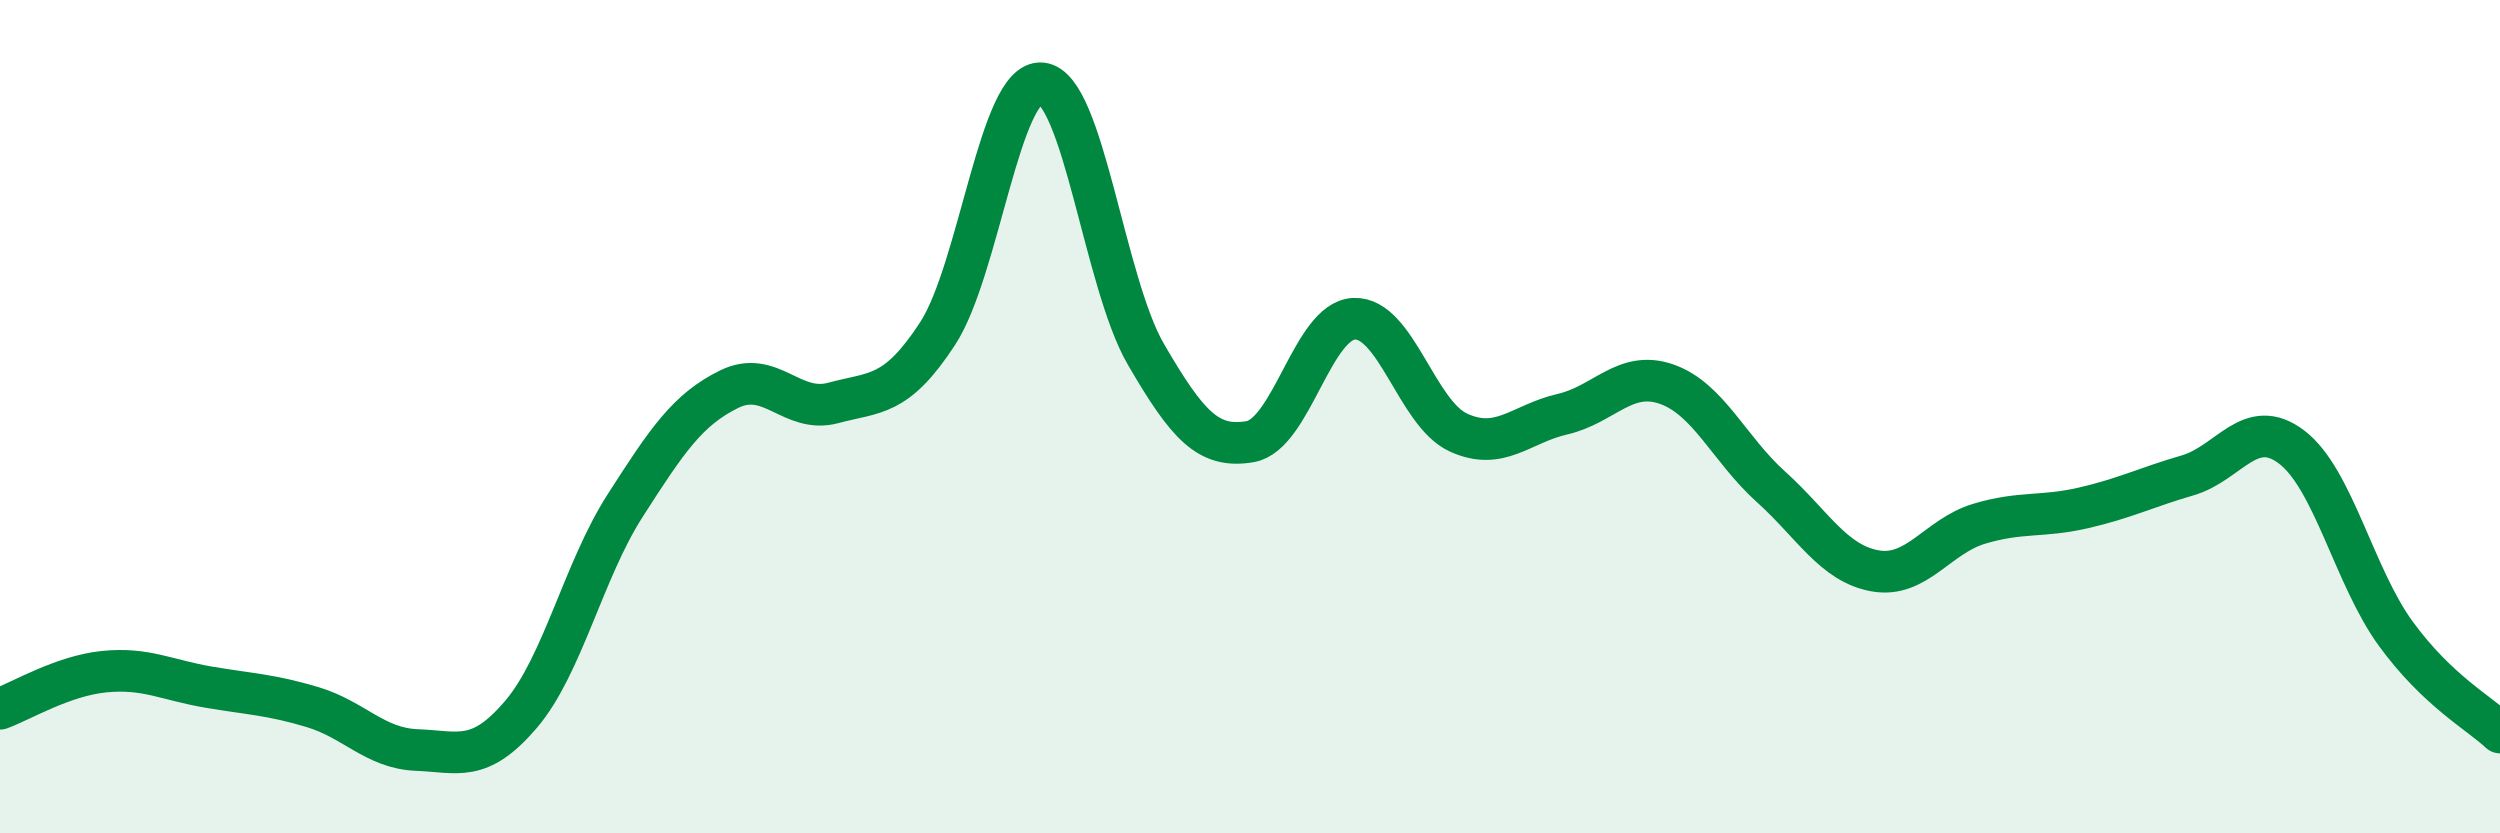
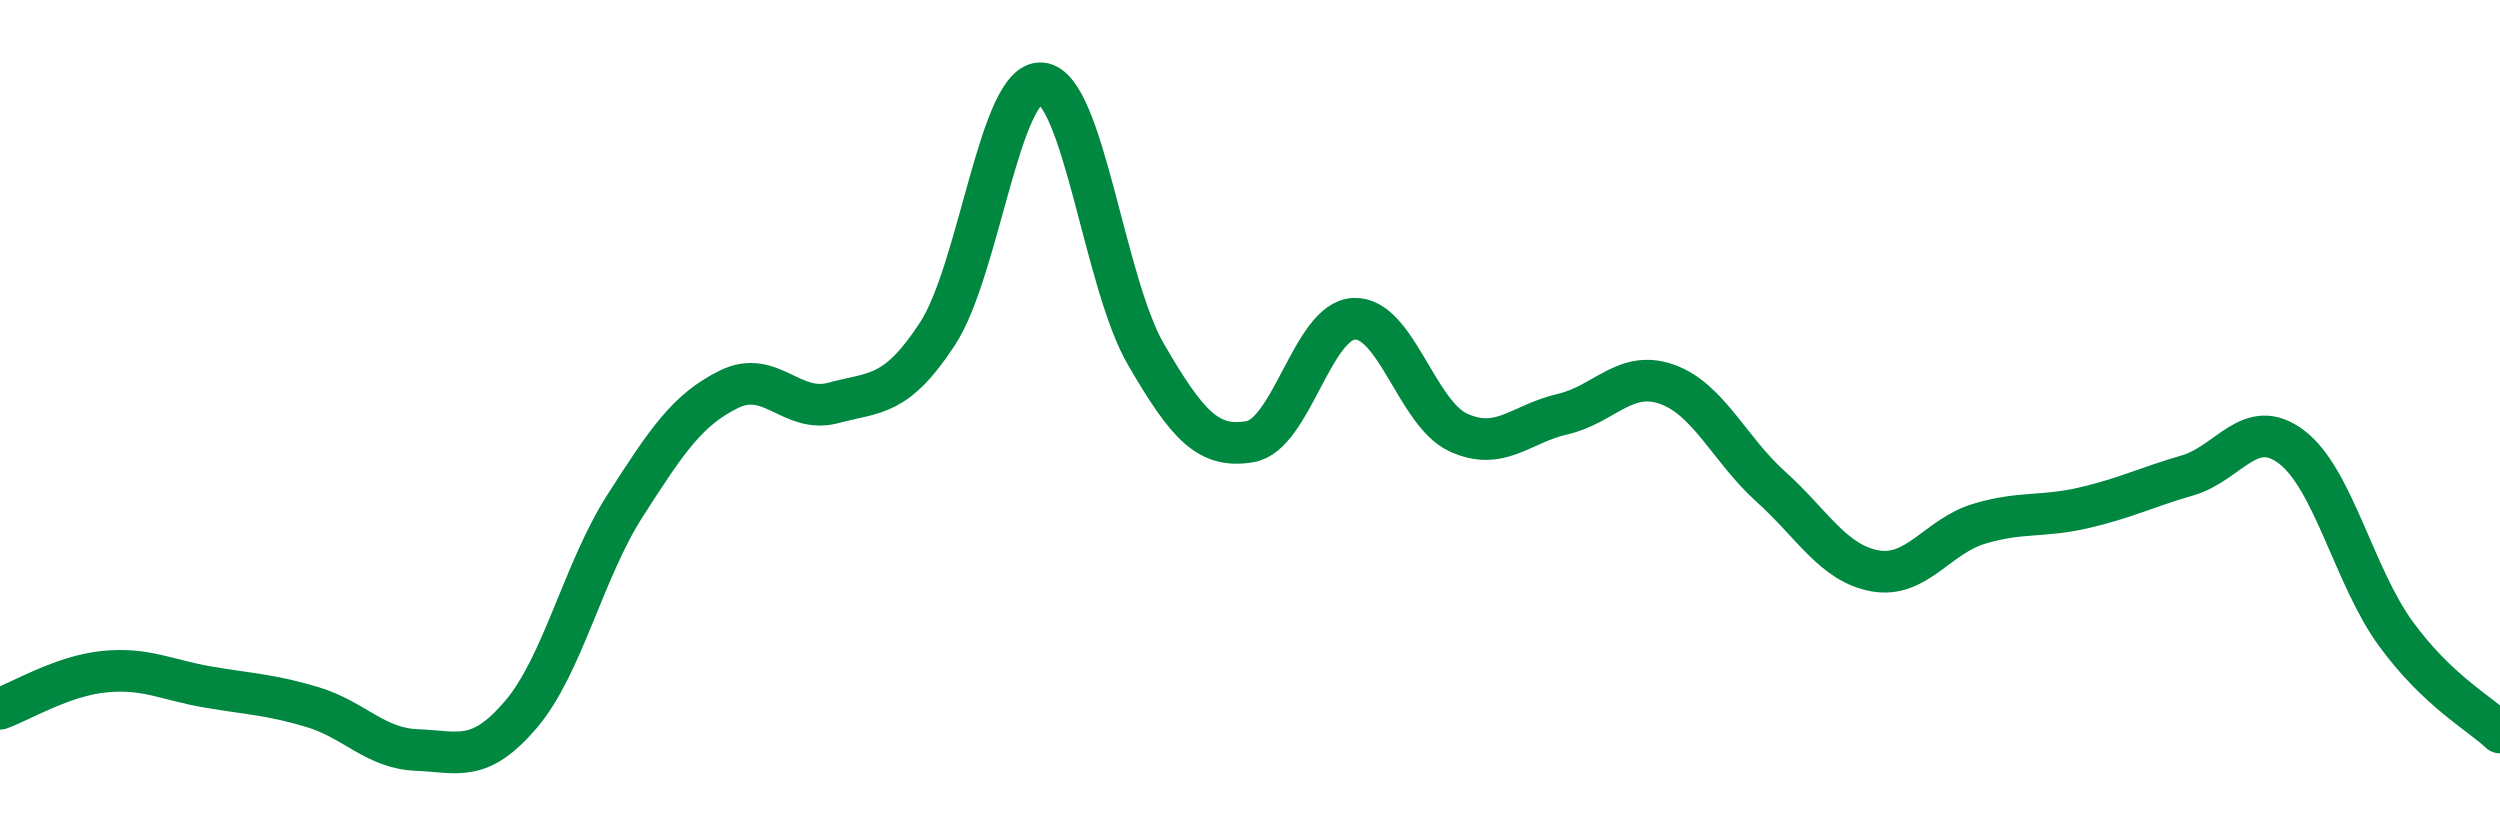
<svg xmlns="http://www.w3.org/2000/svg" width="60" height="20" viewBox="0 0 60 20">
-   <path d="M 0,17.01 C 0.5,16.83 1.5,16.22 2.5,16.12 C 3.5,16.02 4,16.32 5,16.49 C 6,16.66 6.5,16.67 7.5,16.97 C 8.5,17.27 9,17.96 10,18 C 11,18.04 11.5,18.32 12.5,17.15 C 13.5,15.98 14,13.7 15,12.14 C 16,10.58 16.5,9.83 17.5,9.34 C 18.5,8.85 19,9.94 20,9.67 C 21,9.4 21.5,9.54 22.5,8.01 C 23.5,6.48 24,1.9 25,2 C 26,2.1 26.5,6.78 27.5,8.5 C 28.5,10.22 29,10.77 30,10.6 C 31,10.43 31.5,7.69 32.5,7.65 C 33.5,7.61 34,9.92 35,10.38 C 36,10.84 36.5,10.17 37.5,9.94 C 38.5,9.71 39,8.87 40,9.22 C 41,9.57 41.5,10.78 42.5,11.68 C 43.5,12.58 44,13.52 45,13.7 C 46,13.88 46.5,12.87 47.5,12.57 C 48.5,12.27 49,12.42 50,12.19 C 51,11.96 51.5,11.7 52.5,11.41 C 53.5,11.12 54,9.97 55,10.73 C 56,11.49 56.5,13.84 57.5,15.21 C 58.5,16.58 59.5,17.11 60,17.58L60 20L0 20Z" fill="#008740" opacity="0.1" stroke-linecap="round" stroke-linejoin="round" />
  <path d="M 0,17.01 C 0.5,16.83 1.5,16.22 2.5,16.12 C 3.5,16.02 4,16.32 5,16.49 C 6,16.66 6.5,16.67 7.5,16.97 C 8.5,17.27 9,17.96 10,18 C 11,18.04 11.5,18.32 12.5,17.15 C 13.5,15.98 14,13.7 15,12.14 C 16,10.58 16.5,9.83 17.5,9.34 C 18.5,8.85 19,9.94 20,9.67 C 21,9.4 21.5,9.54 22.5,8.01 C 23.5,6.48 24,1.9 25,2 C 26,2.1 26.5,6.78 27.5,8.5 C 28.5,10.22 29,10.77 30,10.6 C 31,10.43 31.5,7.69 32.5,7.65 C 33.5,7.61 34,9.92 35,10.38 C 36,10.84 36.5,10.17 37.5,9.94 C 38.5,9.71 39,8.87 40,9.22 C 41,9.57 41.5,10.78 42.5,11.68 C 43.5,12.58 44,13.52 45,13.7 C 46,13.88 46.5,12.87 47.5,12.57 C 48.5,12.27 49,12.42 50,12.19 C 51,11.96 51.5,11.7 52.5,11.41 C 53.5,11.12 54,9.97 55,10.73 C 56,11.49 56.5,13.84 57.5,15.21 C 58.5,16.58 59.5,17.11 60,17.58" stroke="#008740" stroke-width="1" fill="none" stroke-linecap="round" stroke-linejoin="round" />
</svg>